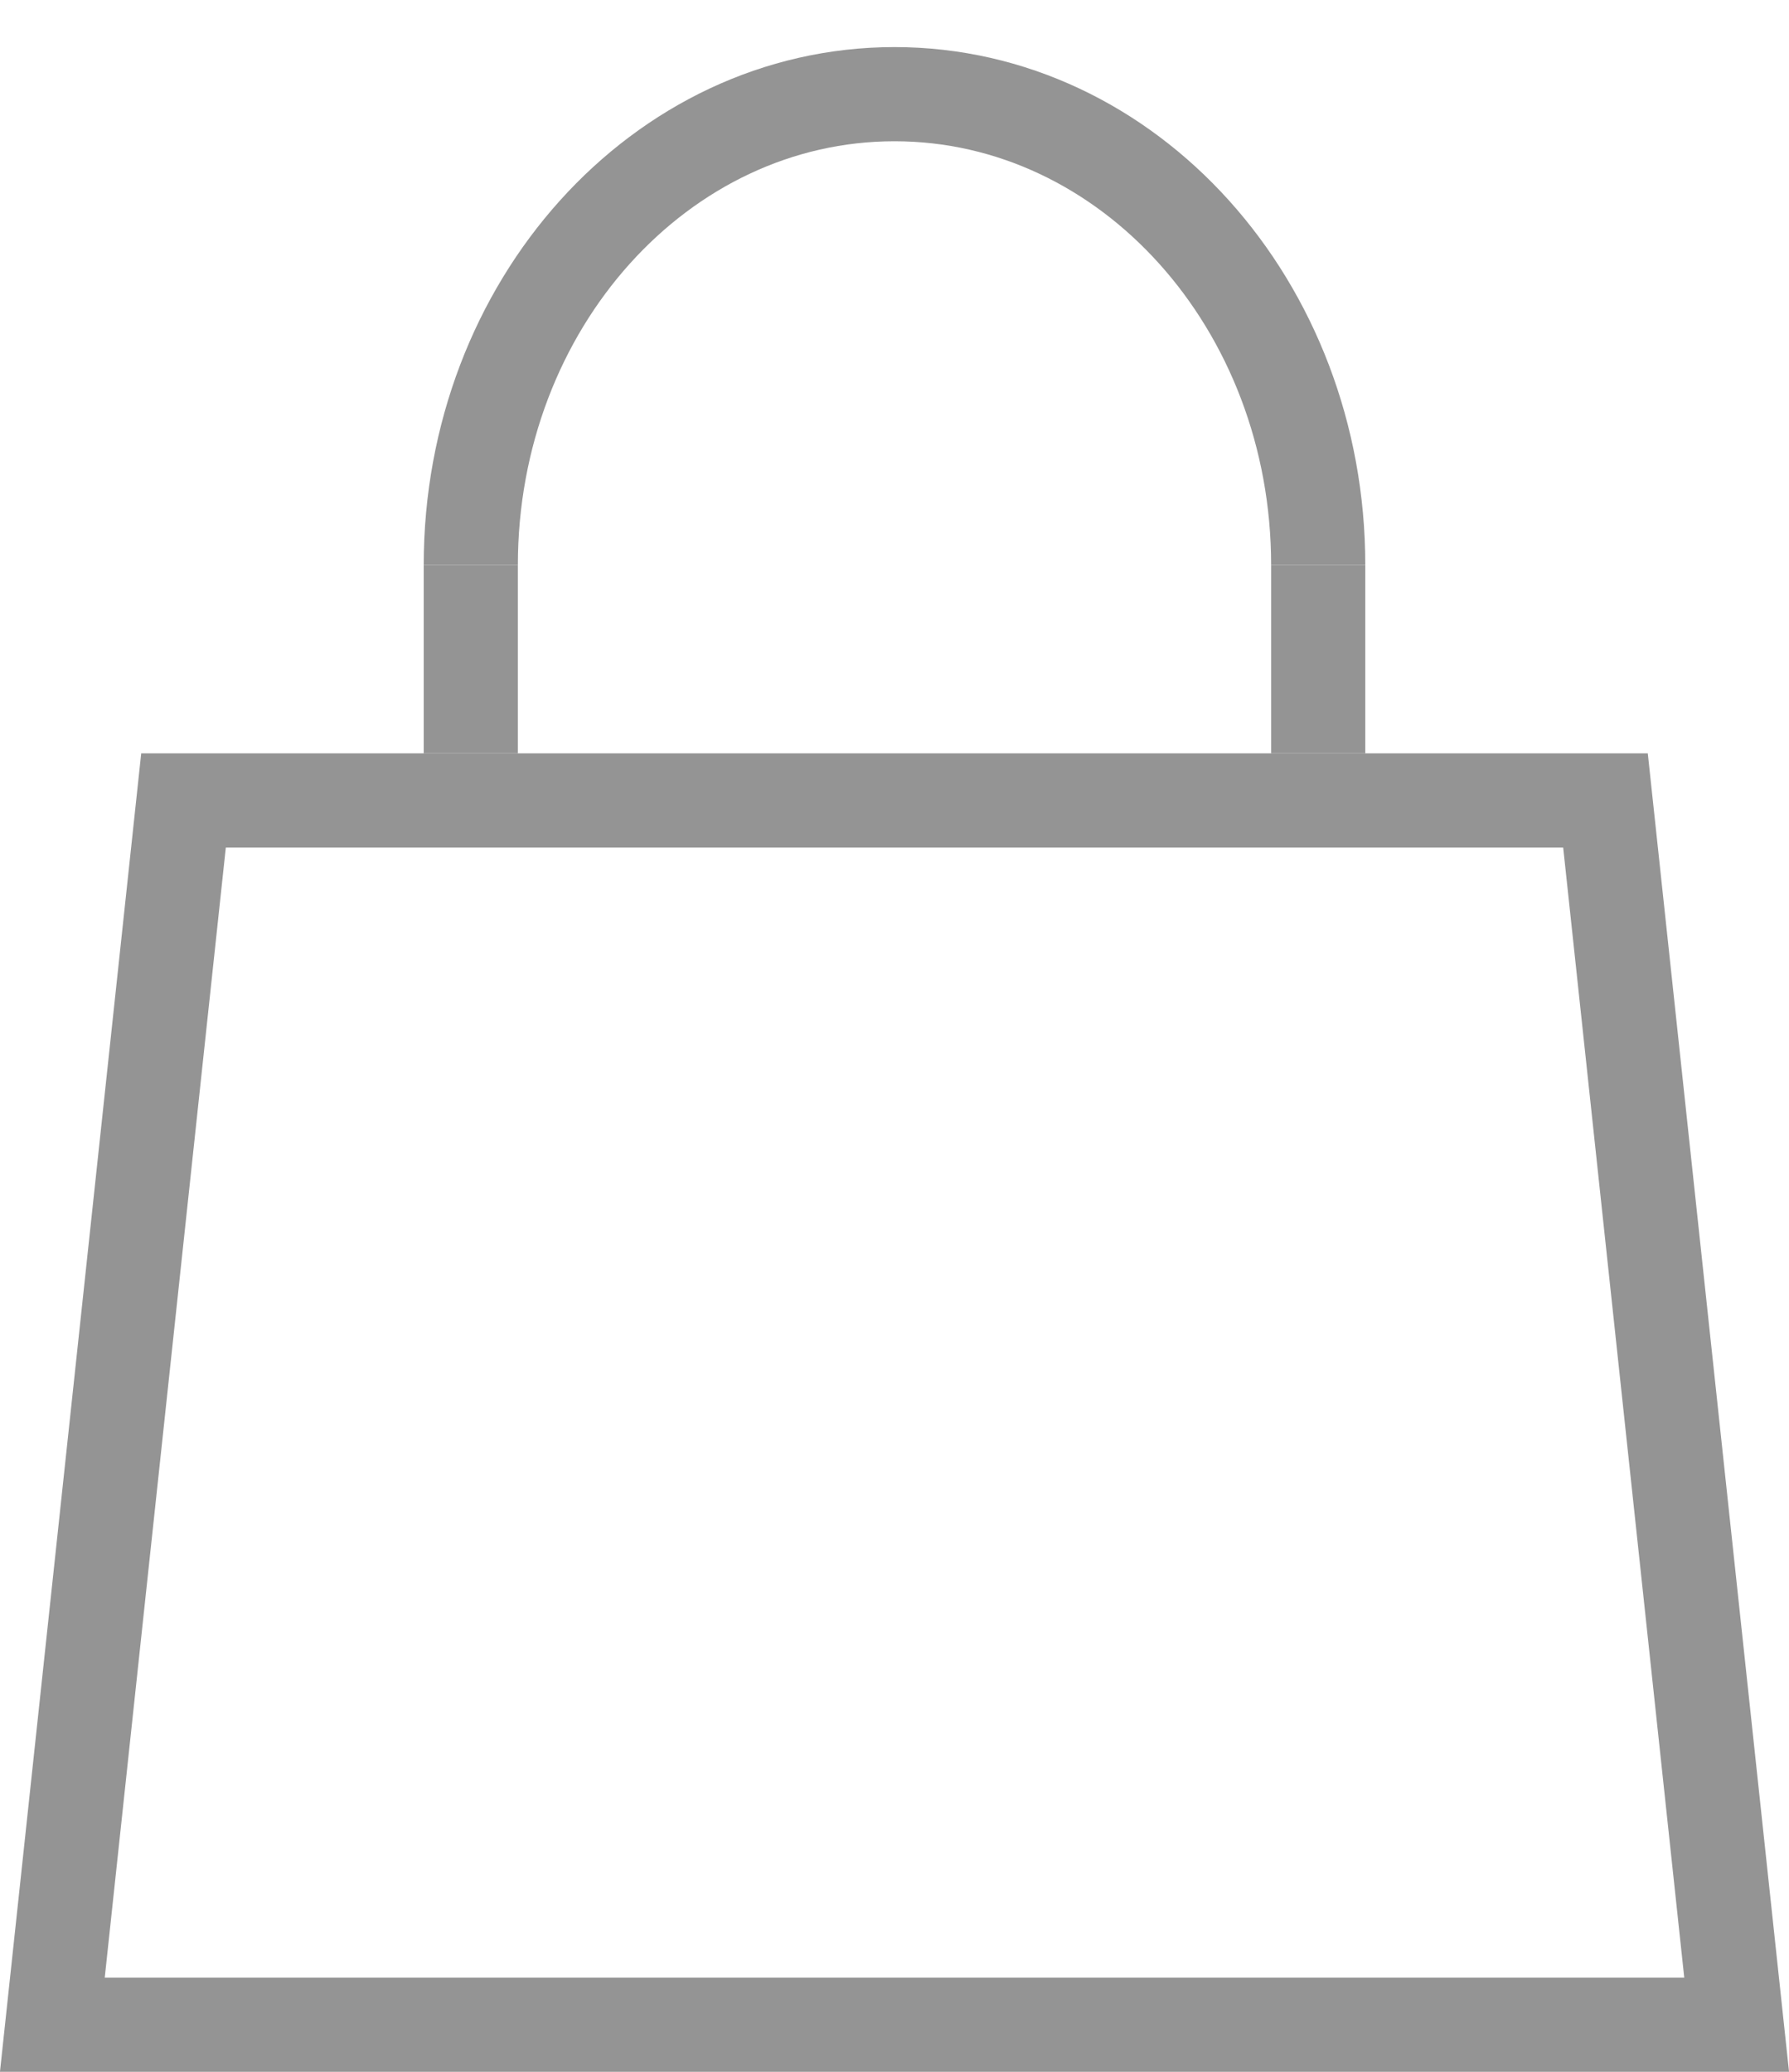
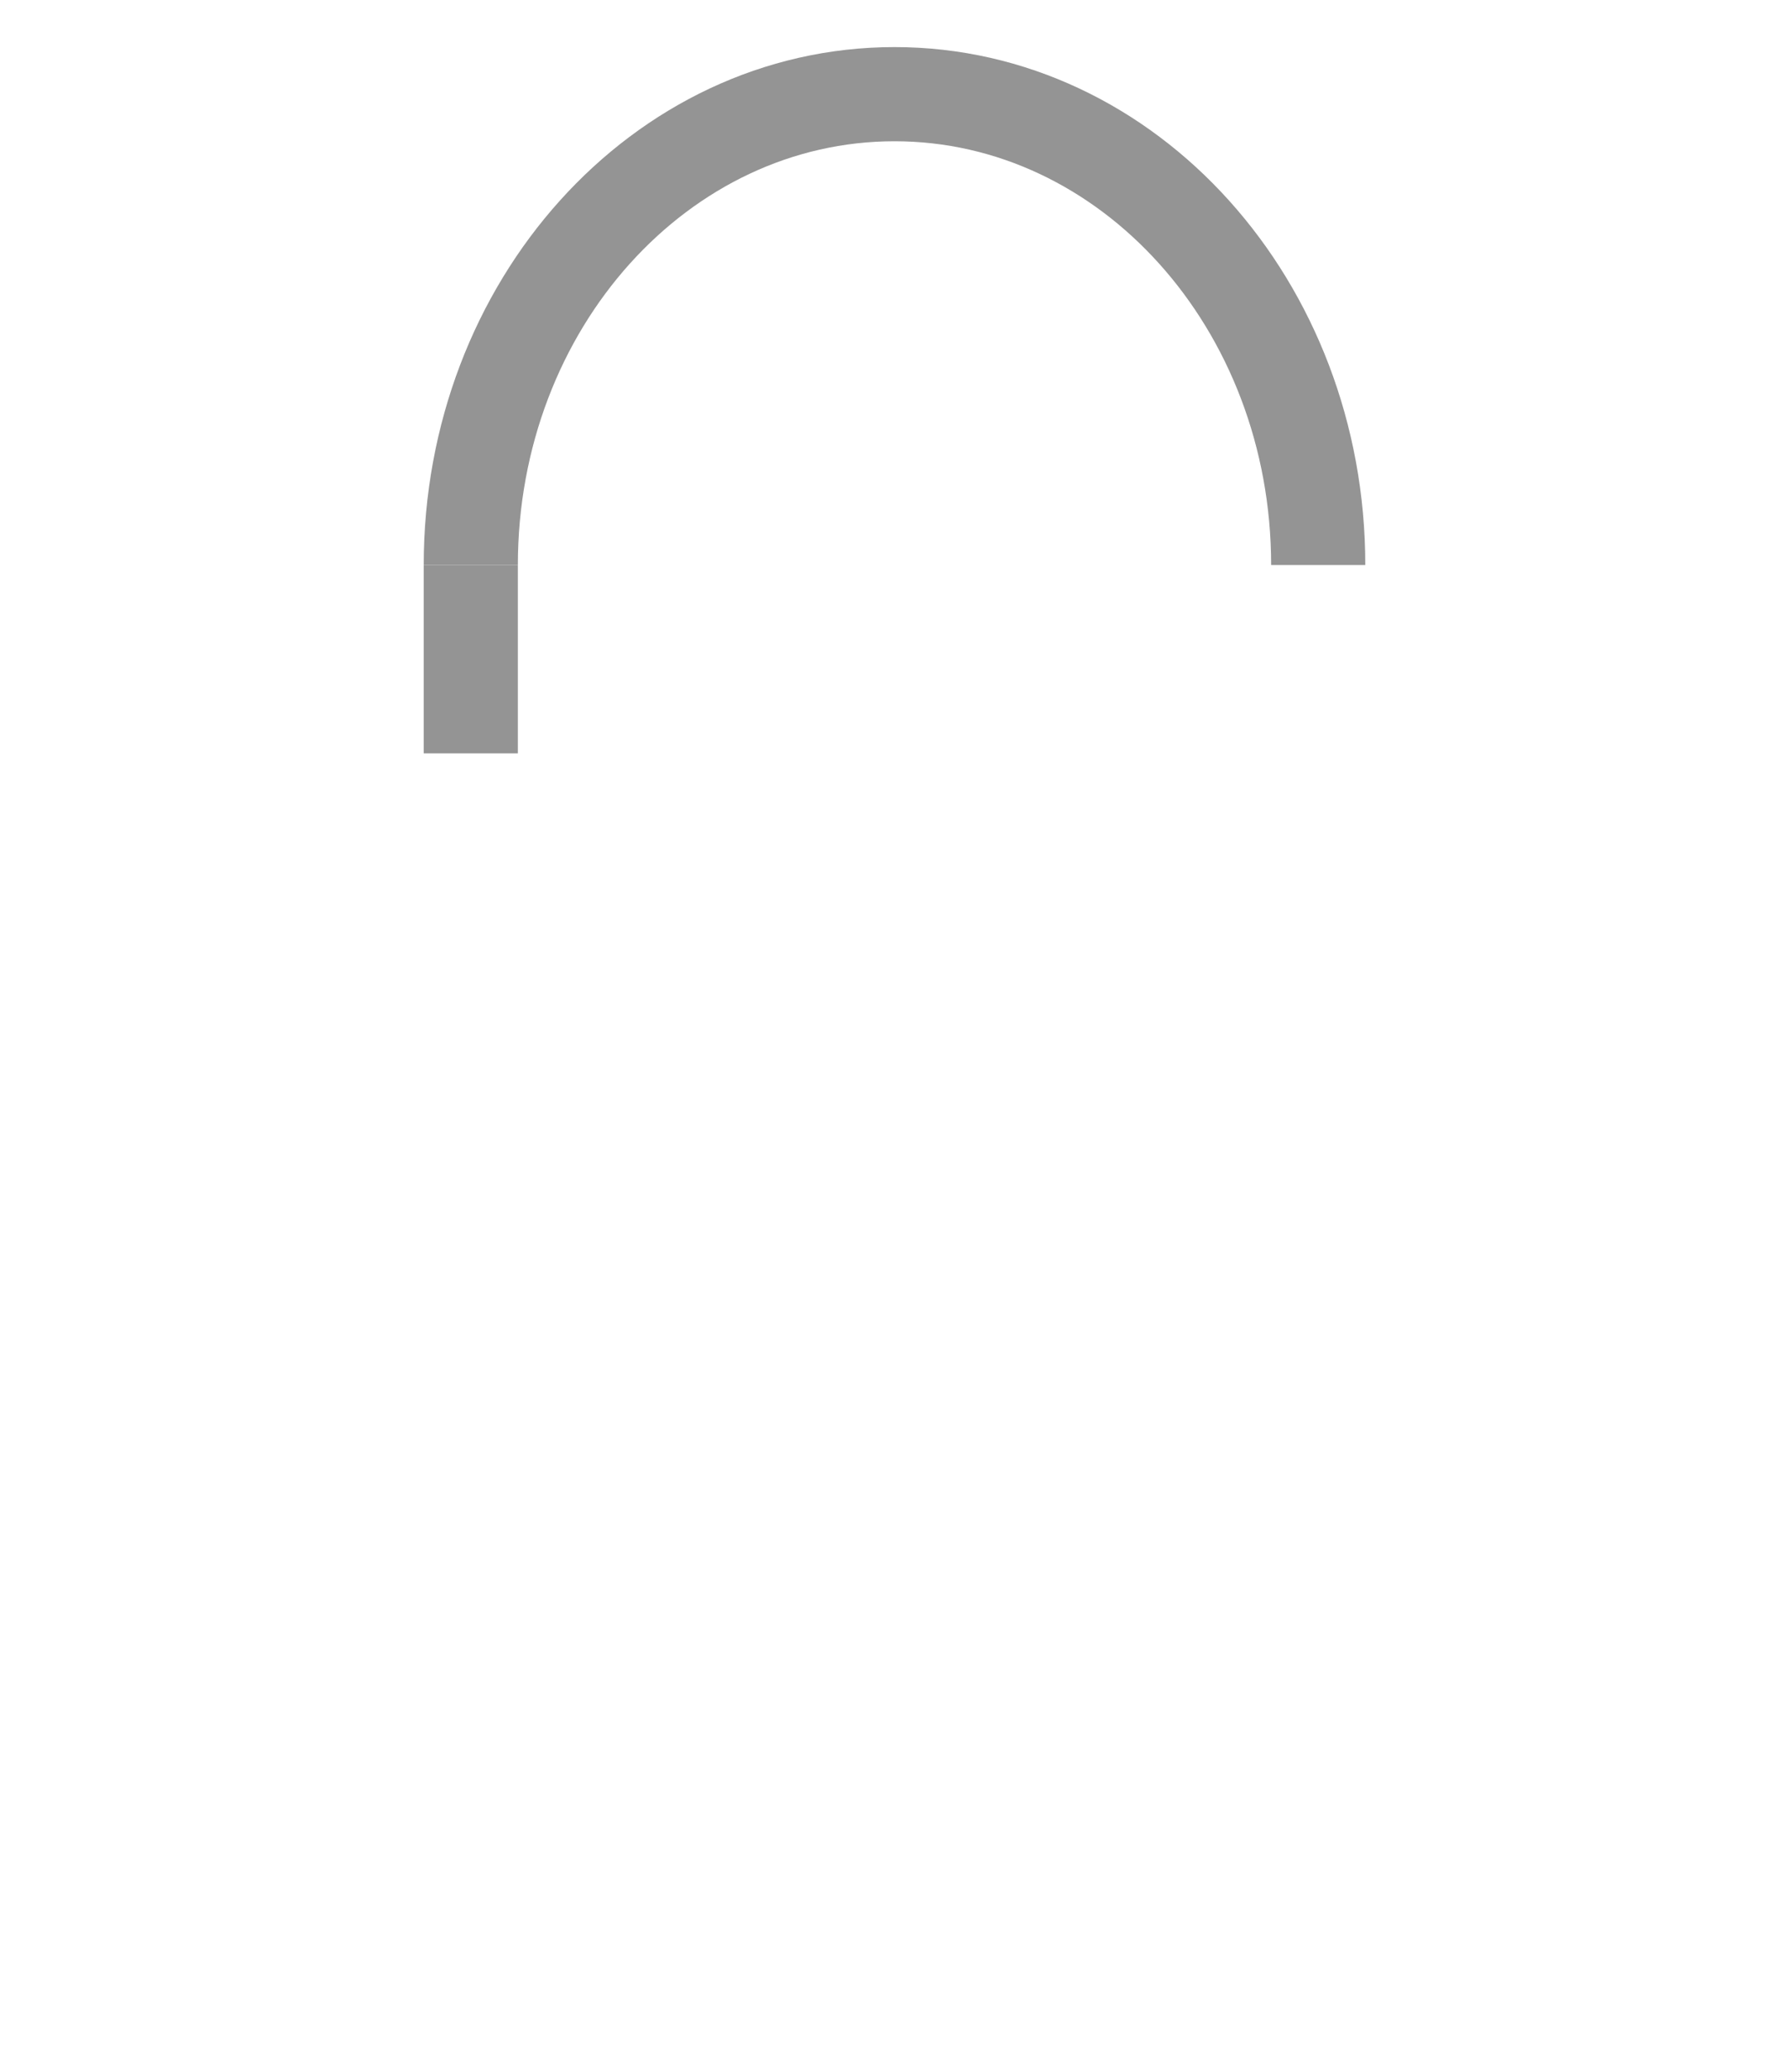
<svg xmlns="http://www.w3.org/2000/svg" width="19" height="22" viewBox="0 0 19 22" fill="none">
-   <path d="M0.556 21.5L1.949 8.5H17.051L18.444 21.5H0.556Z" stroke="#949494" />
  <path d="M14 6C14 3.239 11.985 1 9.5 1C7.015 1 5 3.239 5 6" stroke="#949494" />
  <path d="M5 6V8" stroke="#949494" />
-   <path d="M14 6V8" stroke="#949494" />
</svg>